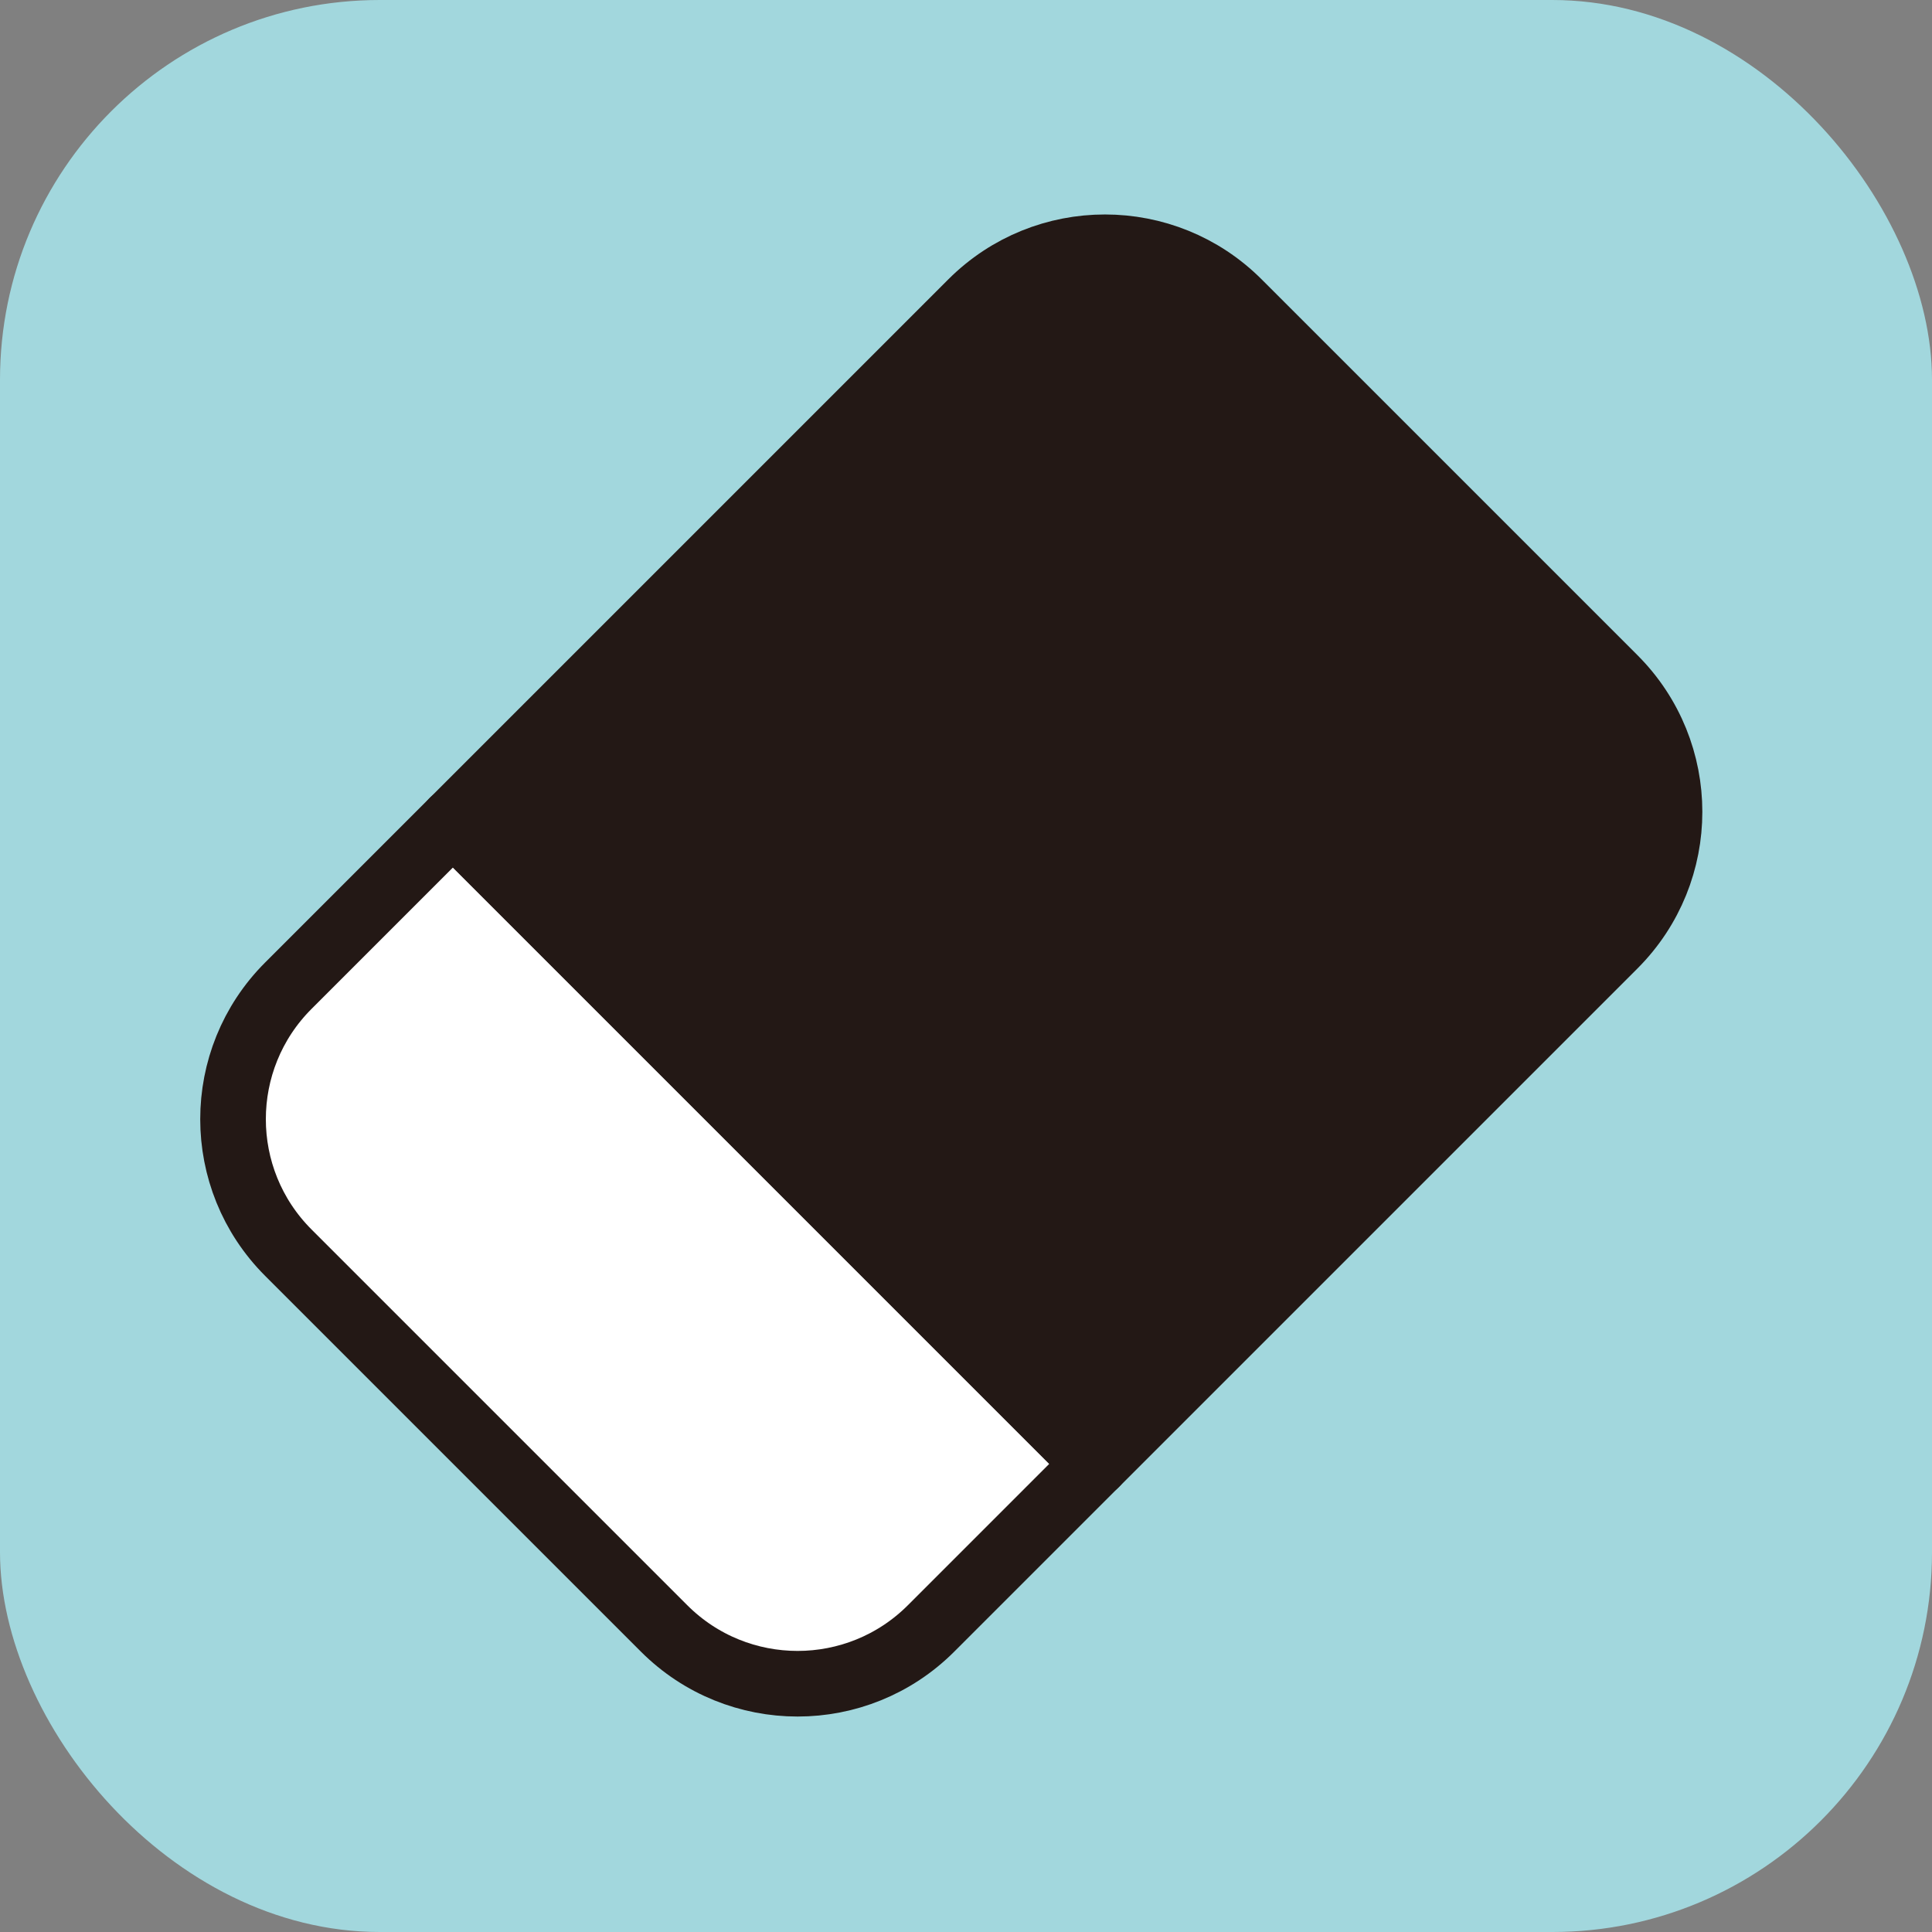
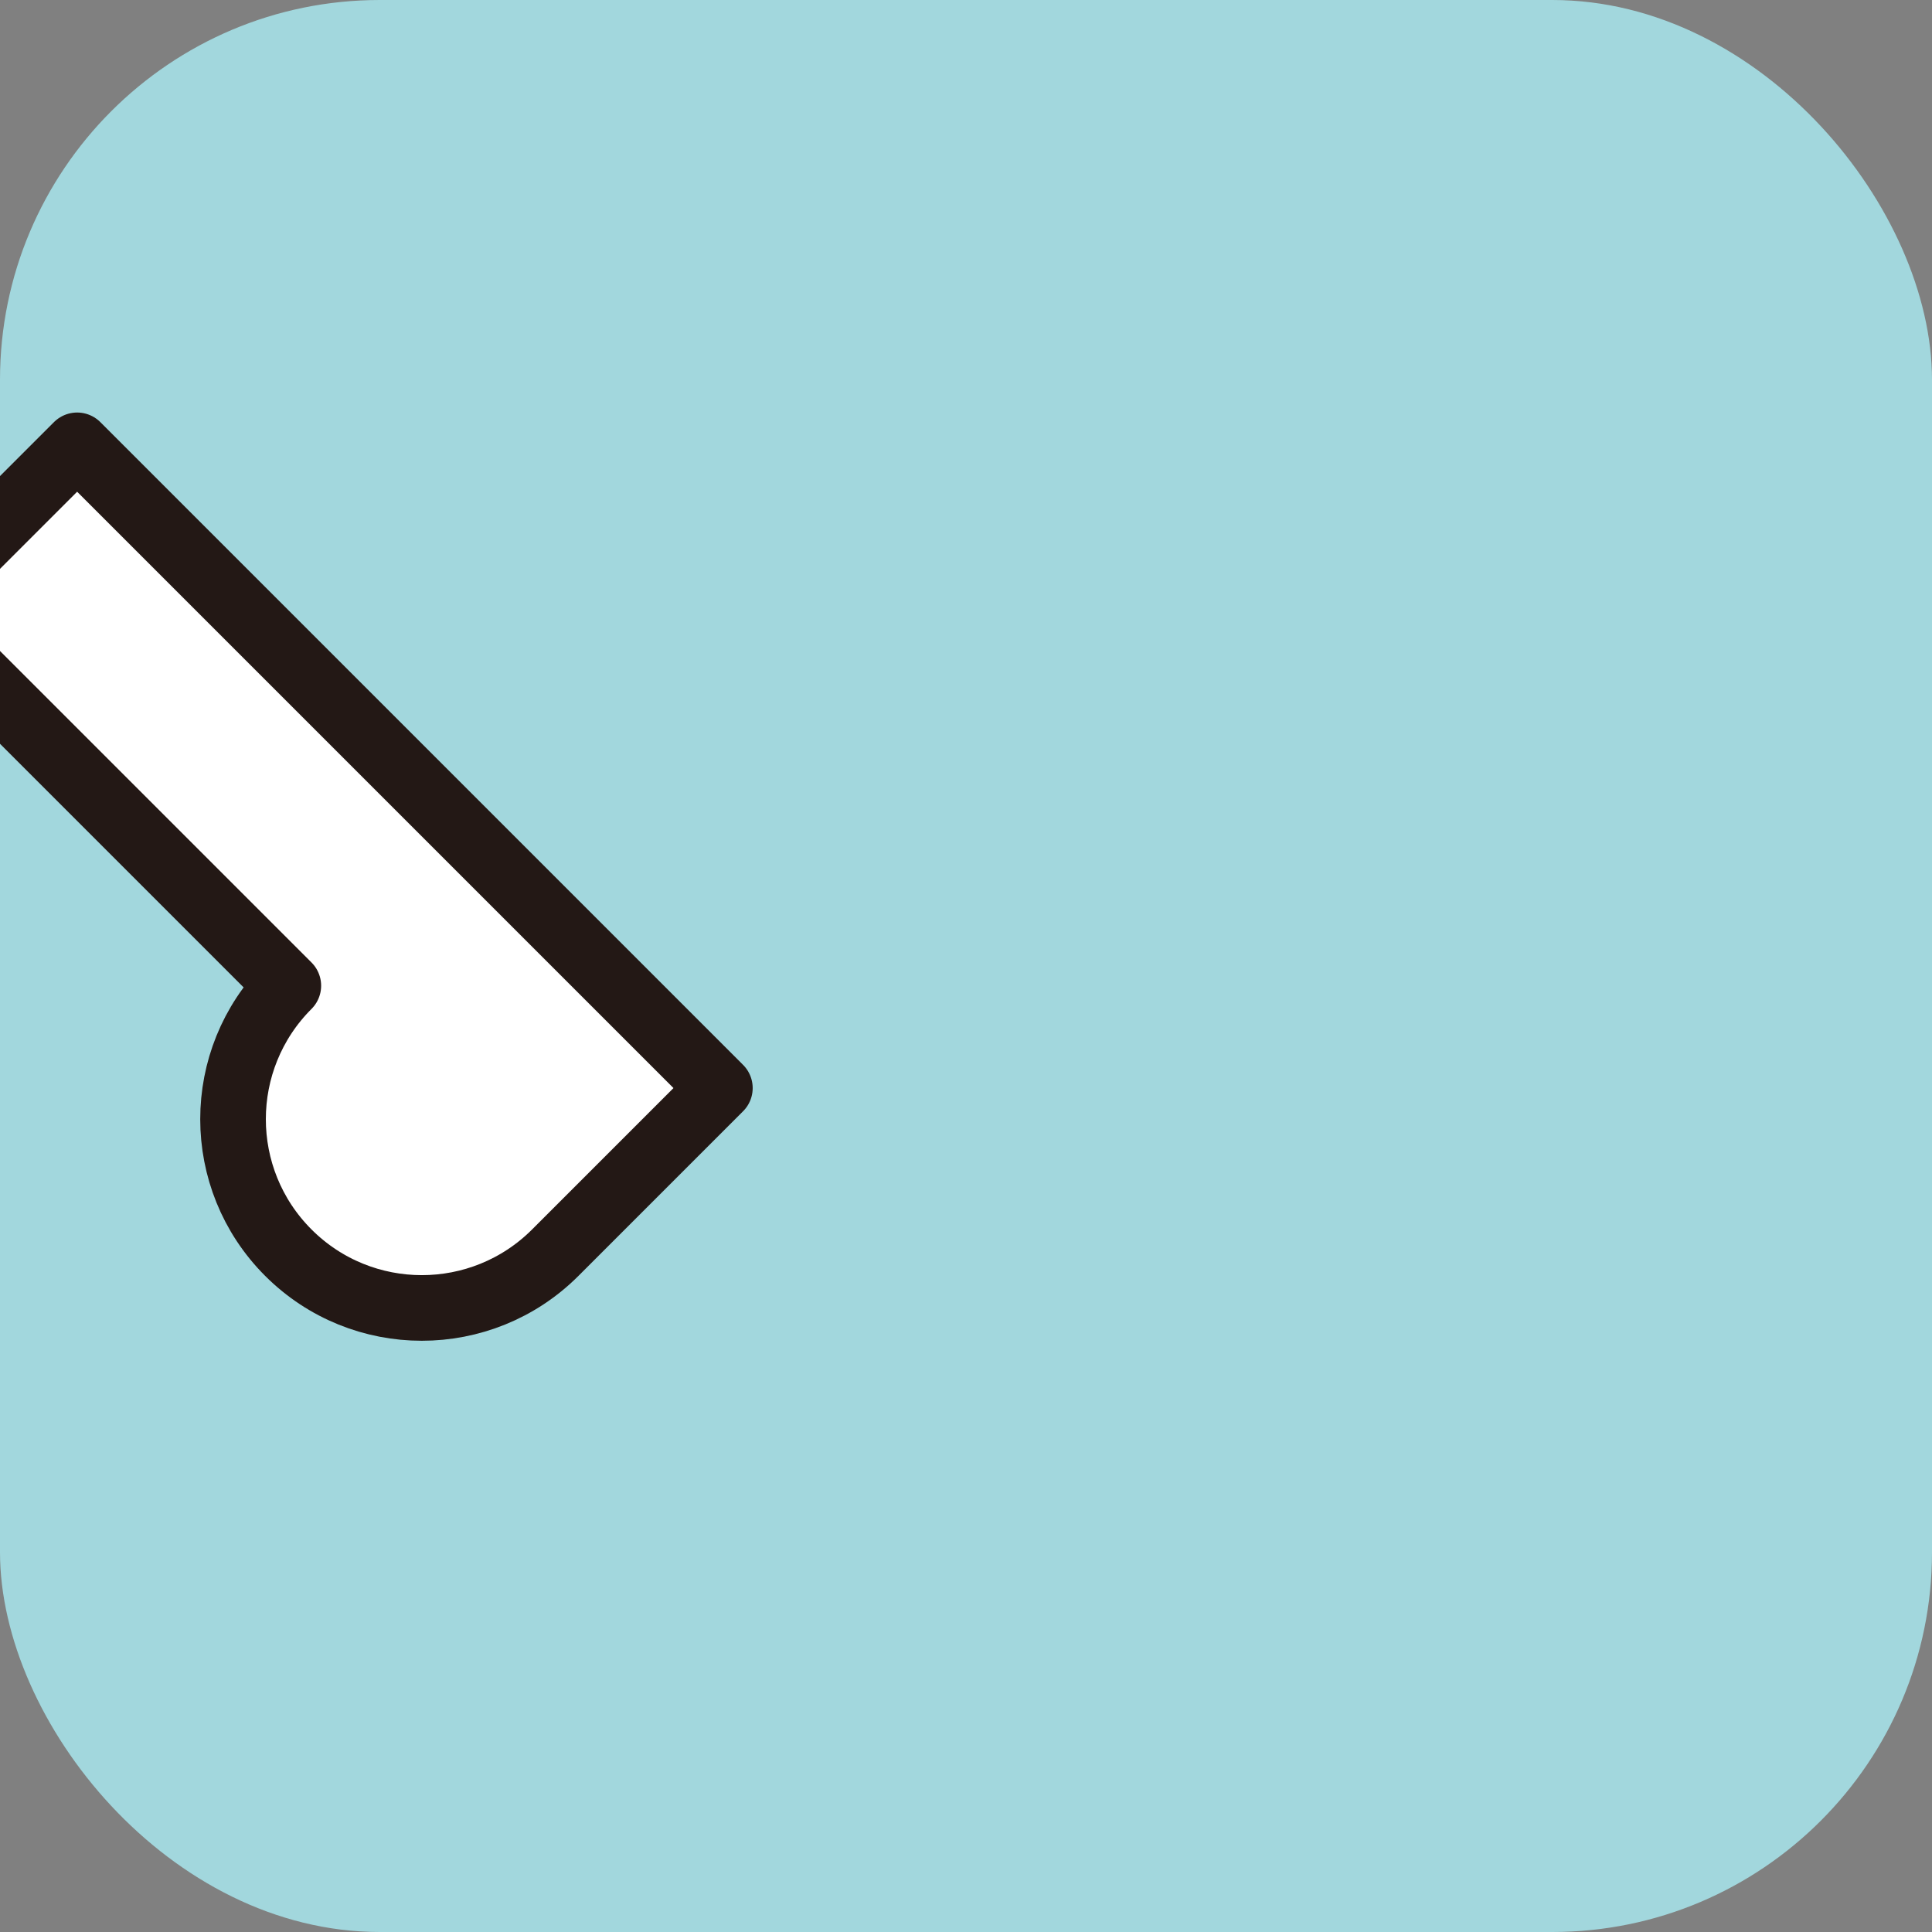
<svg xmlns="http://www.w3.org/2000/svg" id="_レイヤー_2" data-name="レイヤー_2" width="14.543mm" height="14.543mm" viewBox="0 0 41.223 41.223">
  <rect x="0" y="0" width="41.223" height="41.223" fill="#808080" stroke="none" />
  <defs>
    <style>
      .cls-1 {
        fill: #a2d7dd;
      }

      .cls-2 {
        fill: #231815;
      }

      .cls-2, .cls-3 {
        stroke: #231815;
        stroke-linejoin: round;
        stroke-width: 1.4px;
      }

      .cls-3 {
        fill: #fff;
      }
    </style>
  </defs>
  <g id="_レイヤー_1-2" data-name="レイヤー_1">
    <rect class="cls-1" width="41.223" height="41.223" rx="8.103" ry="8.103" />
    <g>
-       <path class="cls-3" d="M6.152,21.032c-1.573,1.573-1.573,4.123,0,5.696l8.018,8.018c1.573,1.573,4.123,1.573,5.696,0l3.512-3.512-13.714-13.714-3.512,3.512Z" />
-       <path class="cls-2" d="M34.443,14.474l-8.018-8.018c-1.573-1.573-4.123-1.573-5.696,0l-11.065,11.065,13.714,13.714,11.065-11.065c1.573-1.573,1.573-4.123,0-5.696Z" />
+       <path class="cls-3" d="M6.152,21.032c-1.573,1.573-1.573,4.123,0,5.696c1.573,1.573,4.123,1.573,5.696,0l3.512-3.512-13.714-13.714-3.512,3.512Z" />
    </g>
  </g>
</svg>